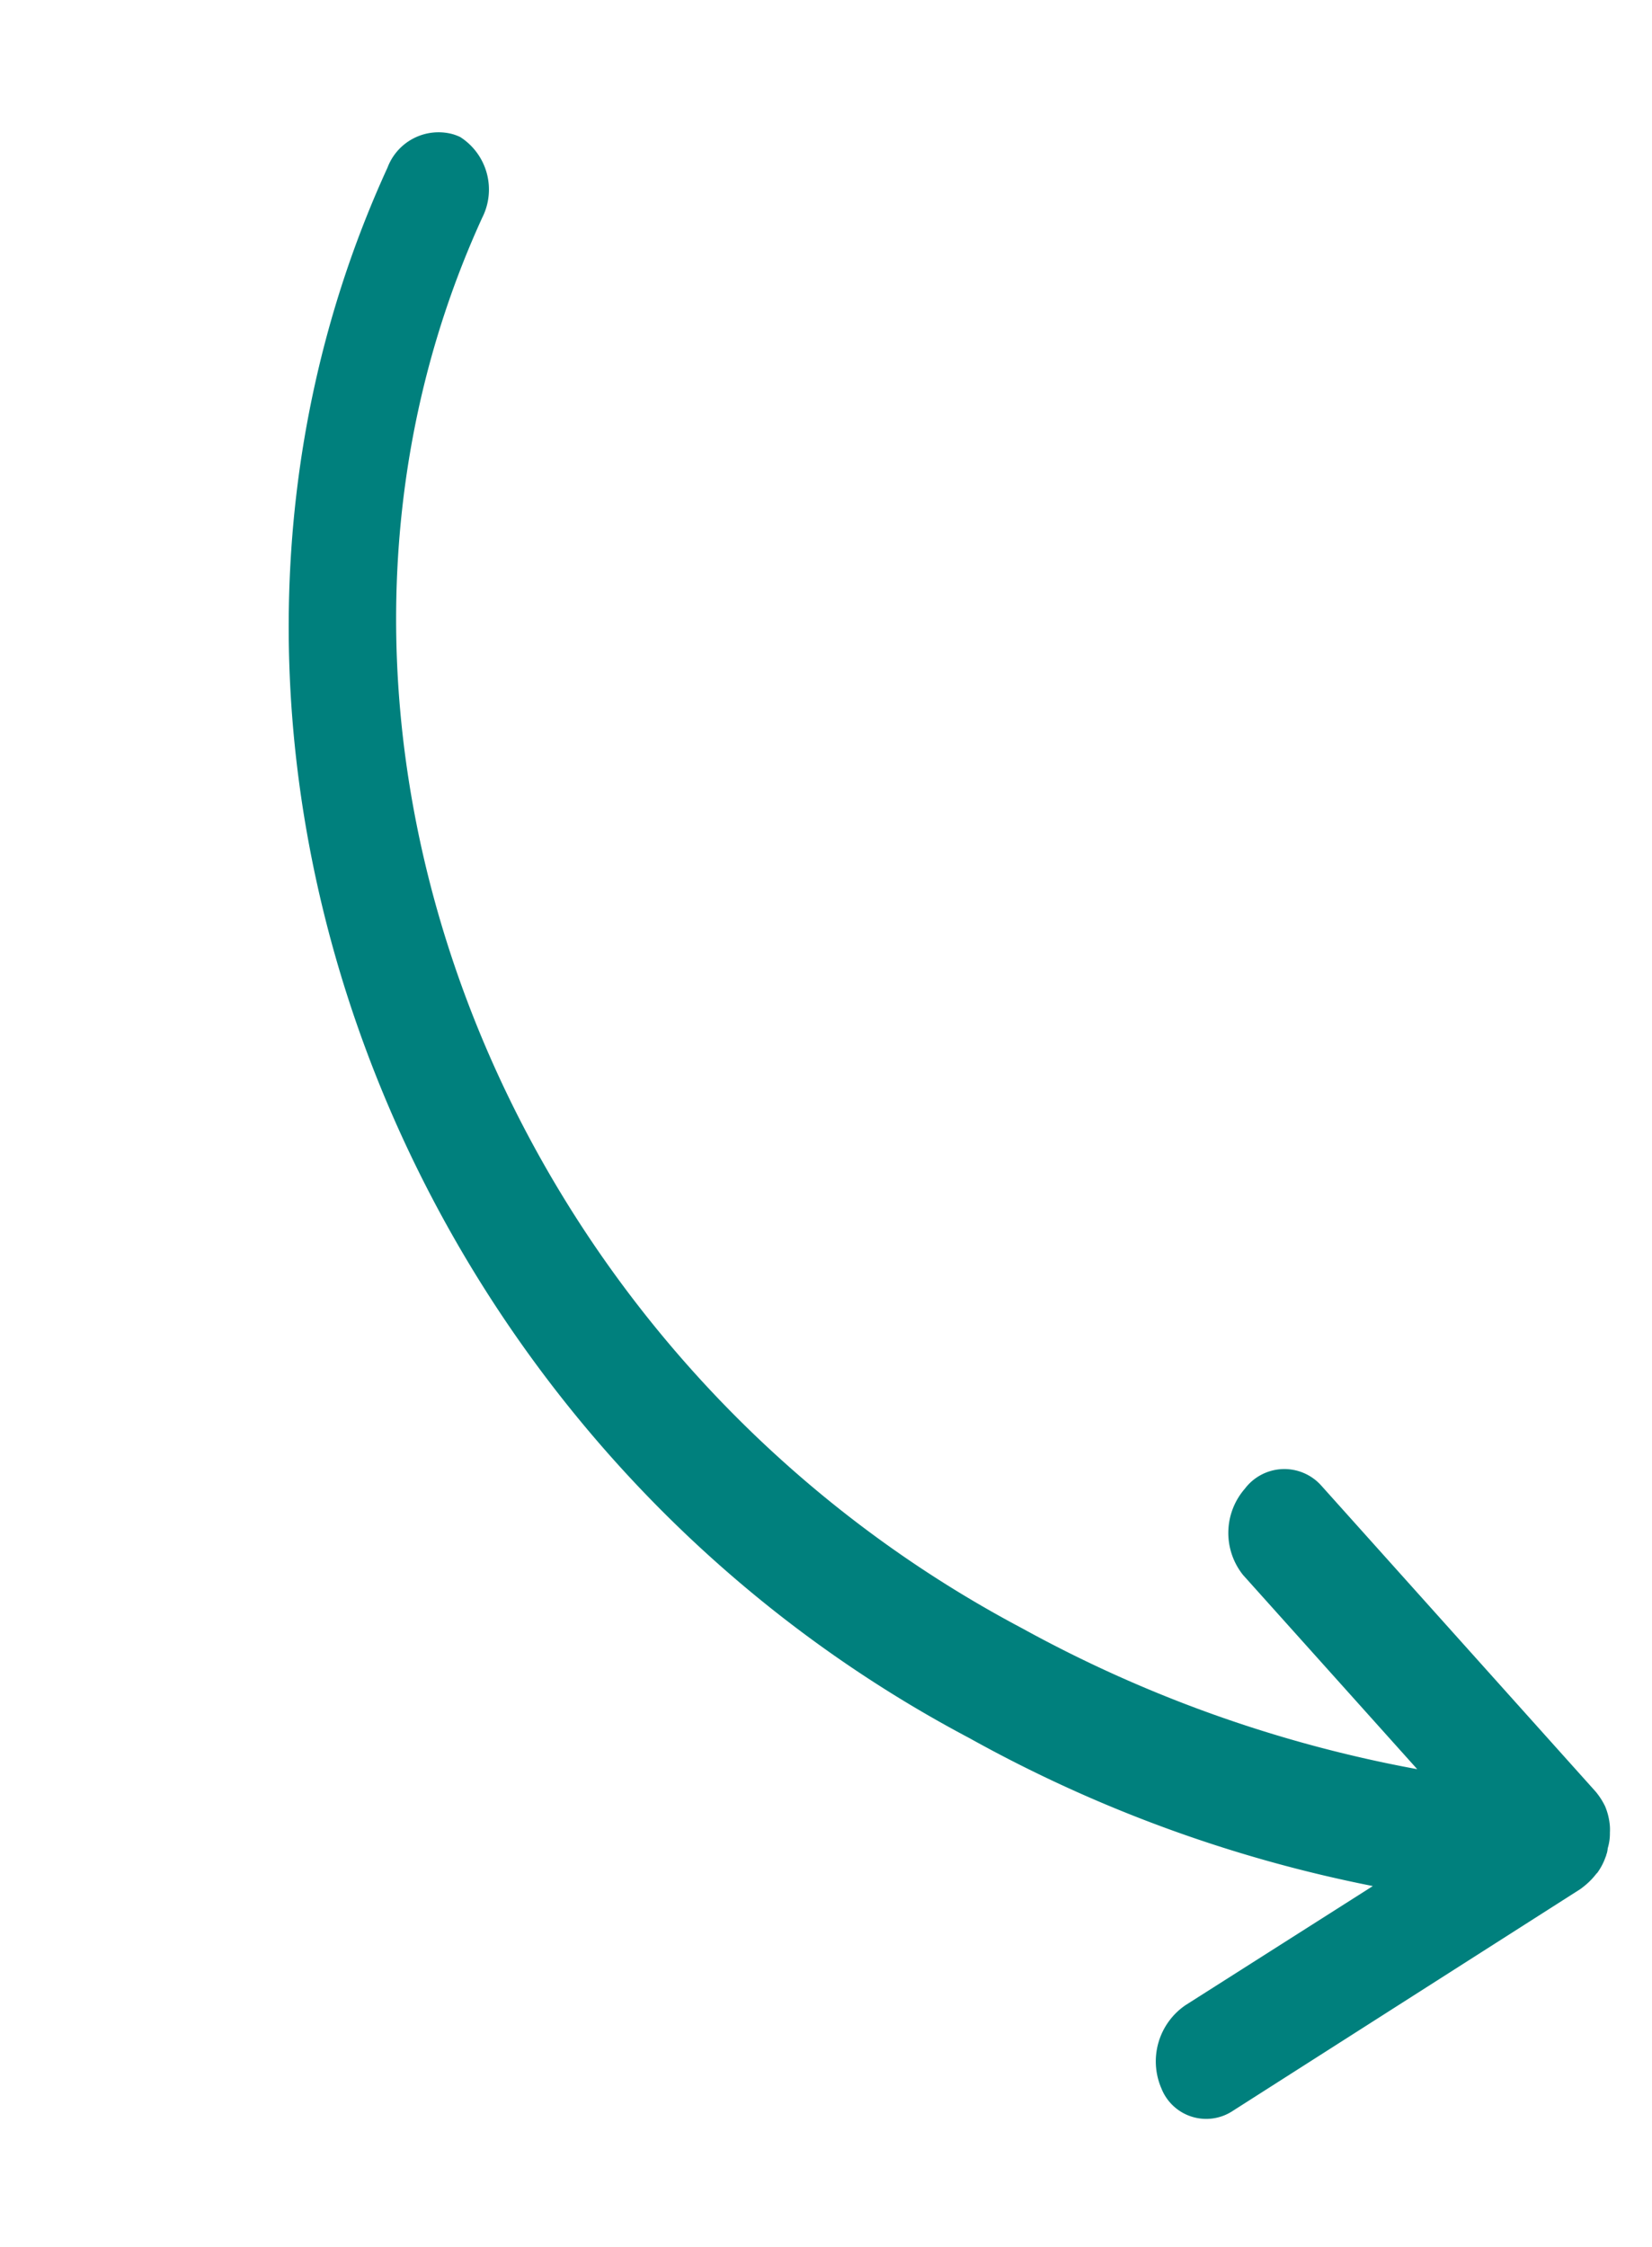
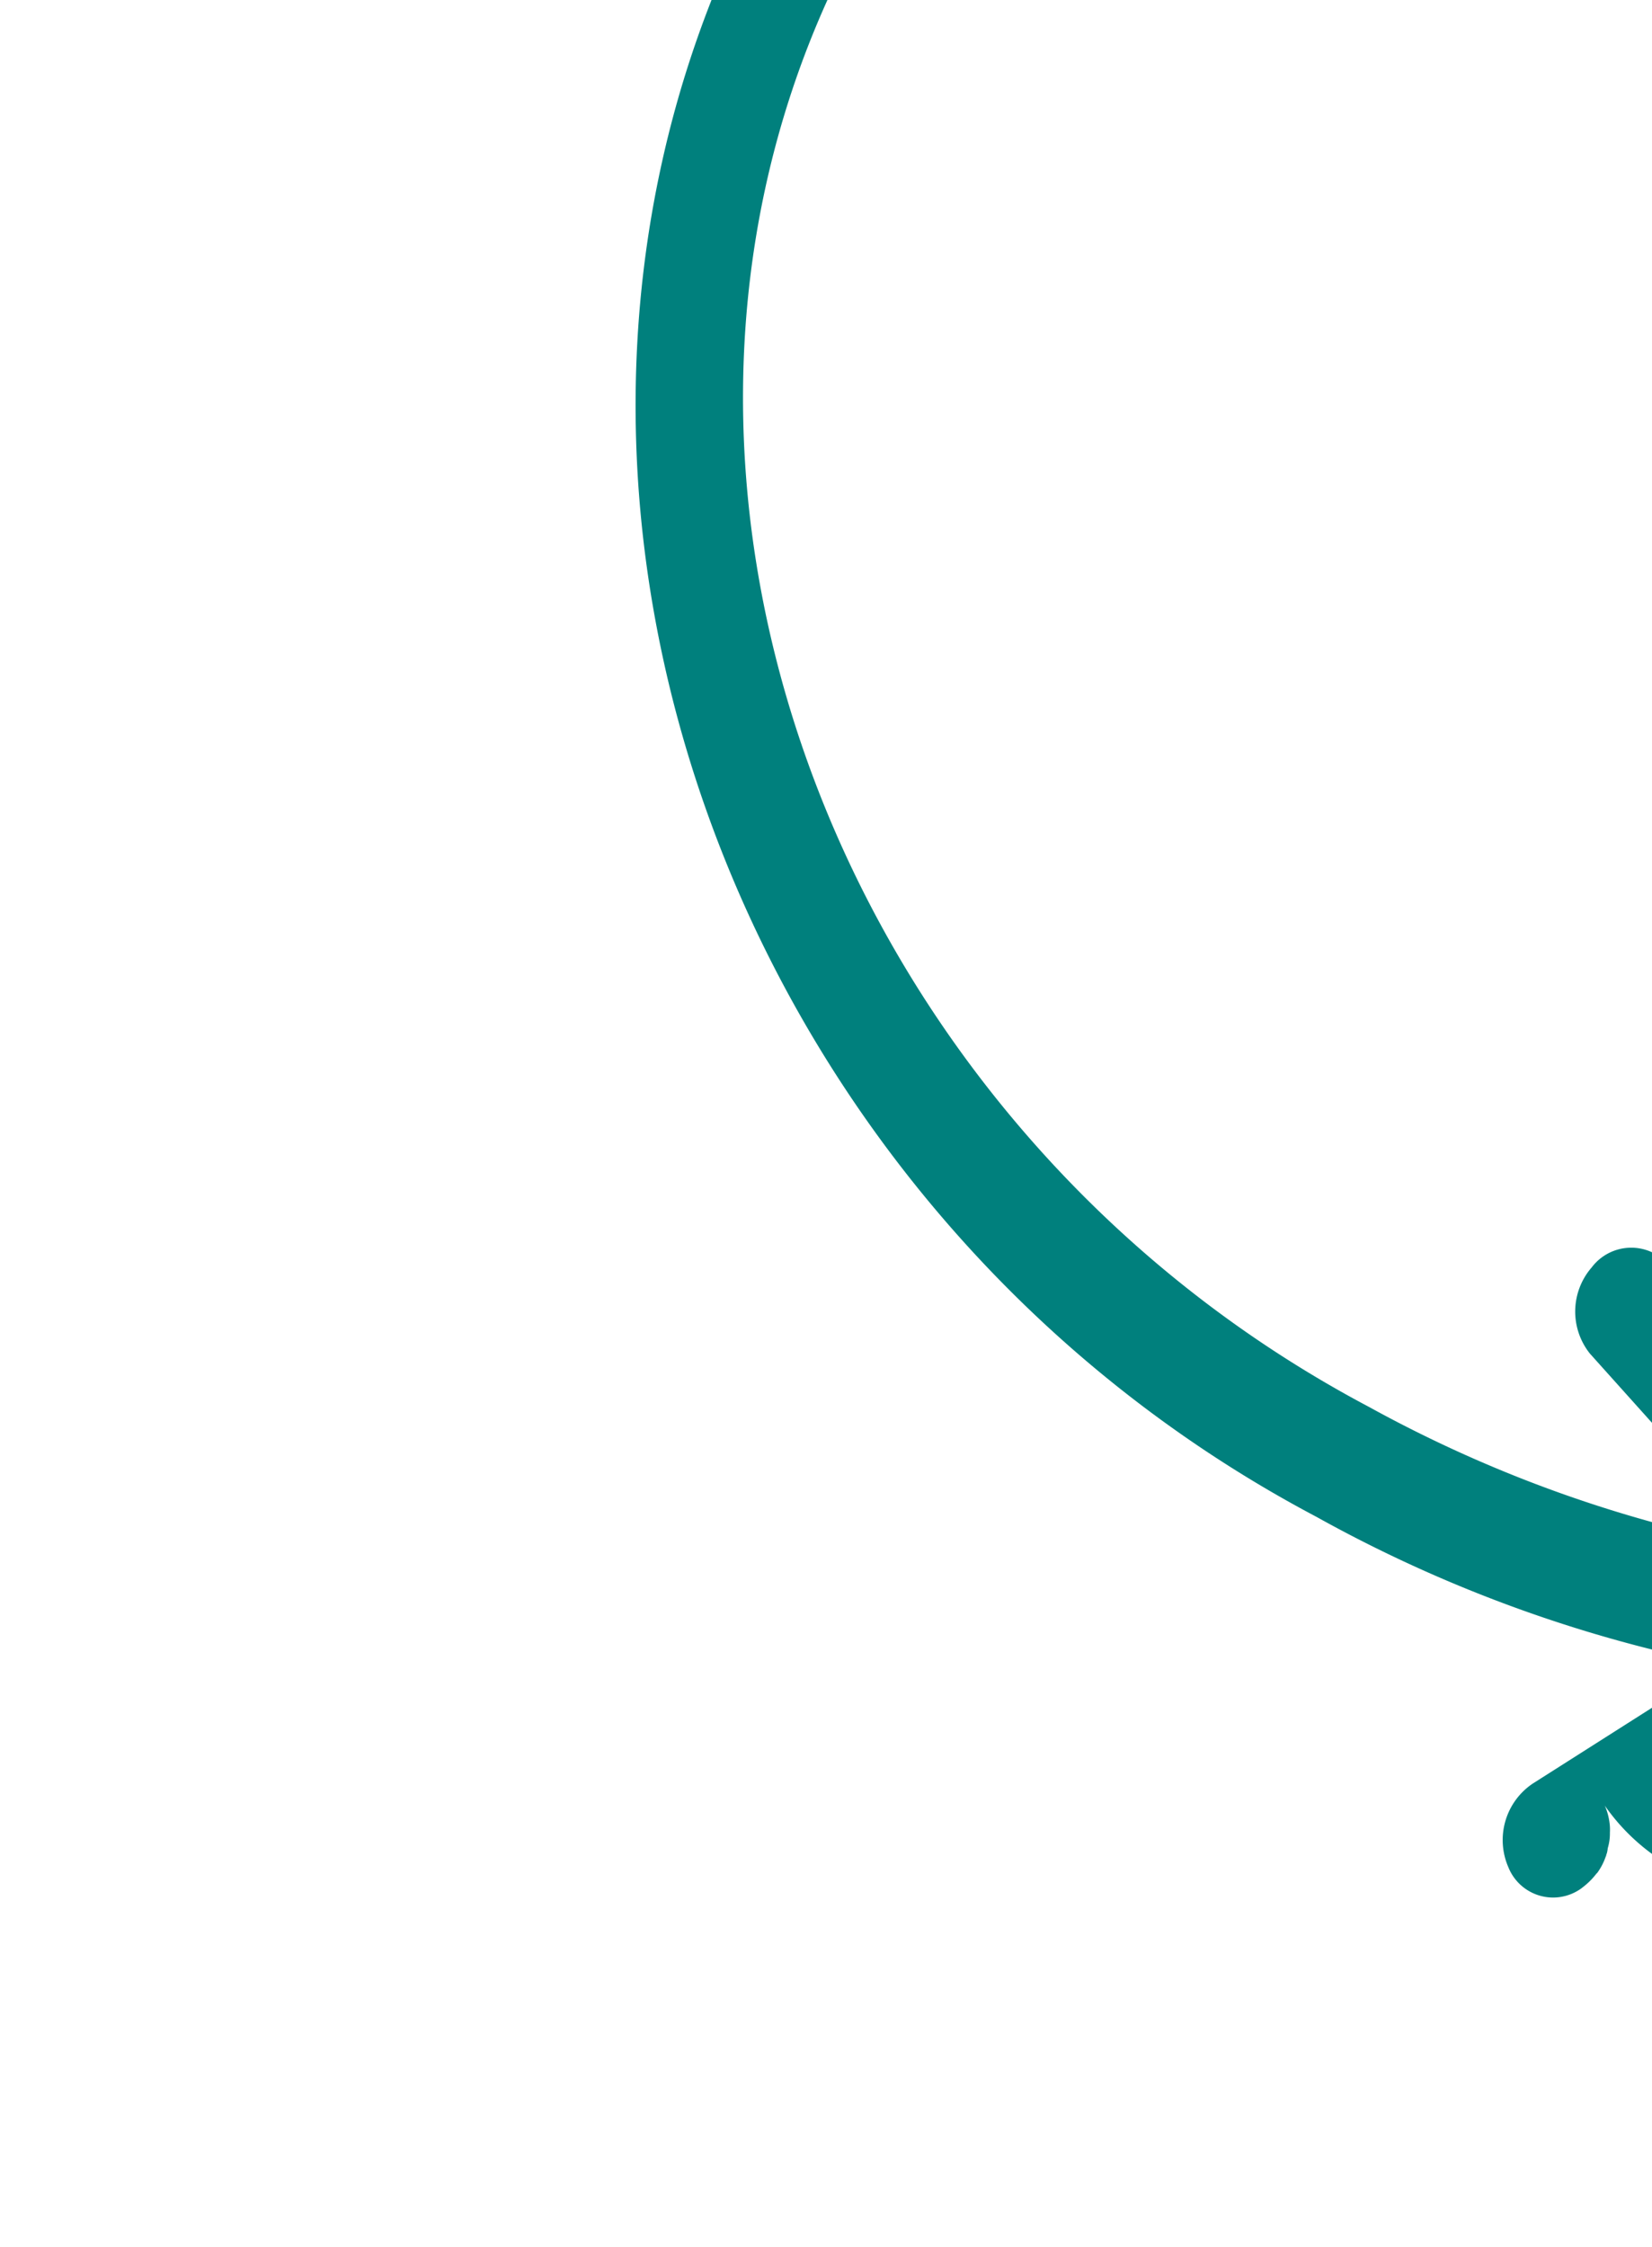
<svg xmlns="http://www.w3.org/2000/svg" width="40.509" height="55.087" viewBox="0 0 40.509 55.087">
  <g id="Groupe_847" data-name="Groupe 847" transform="matrix(-0.454, -0.891, 0.891, -0.454, -6.389, 549.213)">
-     <path id="Tracé_2193" data-name="Tracé 2193" d="M424.029,319.737h0l-.016,0a1.566,1.566,0,0,1-.491-.116c-.048-.02-.1-.047-.143-.072a1.236,1.236,0,0,1-.318-.222.666.666,0,0,1-.105-.08c-.019-.028-.046-.036-.054-.056a1.493,1.493,0,0,1-.264-.37.1.1,0,0,0-.008-.028,1.8,1.8,0,0,1-.144-.45s-.009-.042-.013-.076l-.974-10.043a1.181,1.181,0,0,1,1.281-1.322,1.668,1.668,0,0,1,1.554,1.459l.516,5.413a33.831,33.831,0,0,1,7.721-7.166c13.1-9.222,31.4-7.085,40.79,4.768a1.337,1.337,0,0,1,.009,1.79,1.209,1.209,0,0,1-.15.137,1.528,1.528,0,0,1-2.008-.416c-8.365-10.546-24.868-12.312-36.821-3.91a32.115,32.115,0,0,0-7.482,7.068l6.182-1.644a1.652,1.652,0,0,1,1.864,1,1.214,1.214,0,0,1-.766,1.7l-9.755,2.592A1.747,1.747,0,0,1,424.029,319.737Z" transform="translate(5.114 -49.738)" fill="#00807d" />
+     <path id="Tracé_2193" data-name="Tracé 2193" d="M424.029,319.737h0l-.016,0a1.566,1.566,0,0,1-.491-.116c-.048-.02-.1-.047-.143-.072a1.236,1.236,0,0,1-.318-.222.666.666,0,0,1-.105-.08c-.019-.028-.046-.036-.054-.056a1.493,1.493,0,0,1-.264-.37.1.1,0,0,0-.008-.028,1.8,1.8,0,0,1-.144-.45s-.009-.042-.013-.076a1.181,1.181,0,0,1,1.281-1.322,1.668,1.668,0,0,1,1.554,1.459l.516,5.413a33.831,33.831,0,0,1,7.721-7.166c13.1-9.222,31.4-7.085,40.79,4.768a1.337,1.337,0,0,1,.009,1.79,1.209,1.209,0,0,1-.15.137,1.528,1.528,0,0,1-2.008-.416c-8.365-10.546-24.868-12.312-36.821-3.91a32.115,32.115,0,0,0-7.482,7.068l6.182-1.644a1.652,1.652,0,0,1,1.864,1,1.214,1.214,0,0,1-.766,1.7l-9.755,2.592A1.747,1.747,0,0,1,424.029,319.737Z" transform="translate(5.114 -49.738)" fill="#00807d" />
  </g>
</svg>